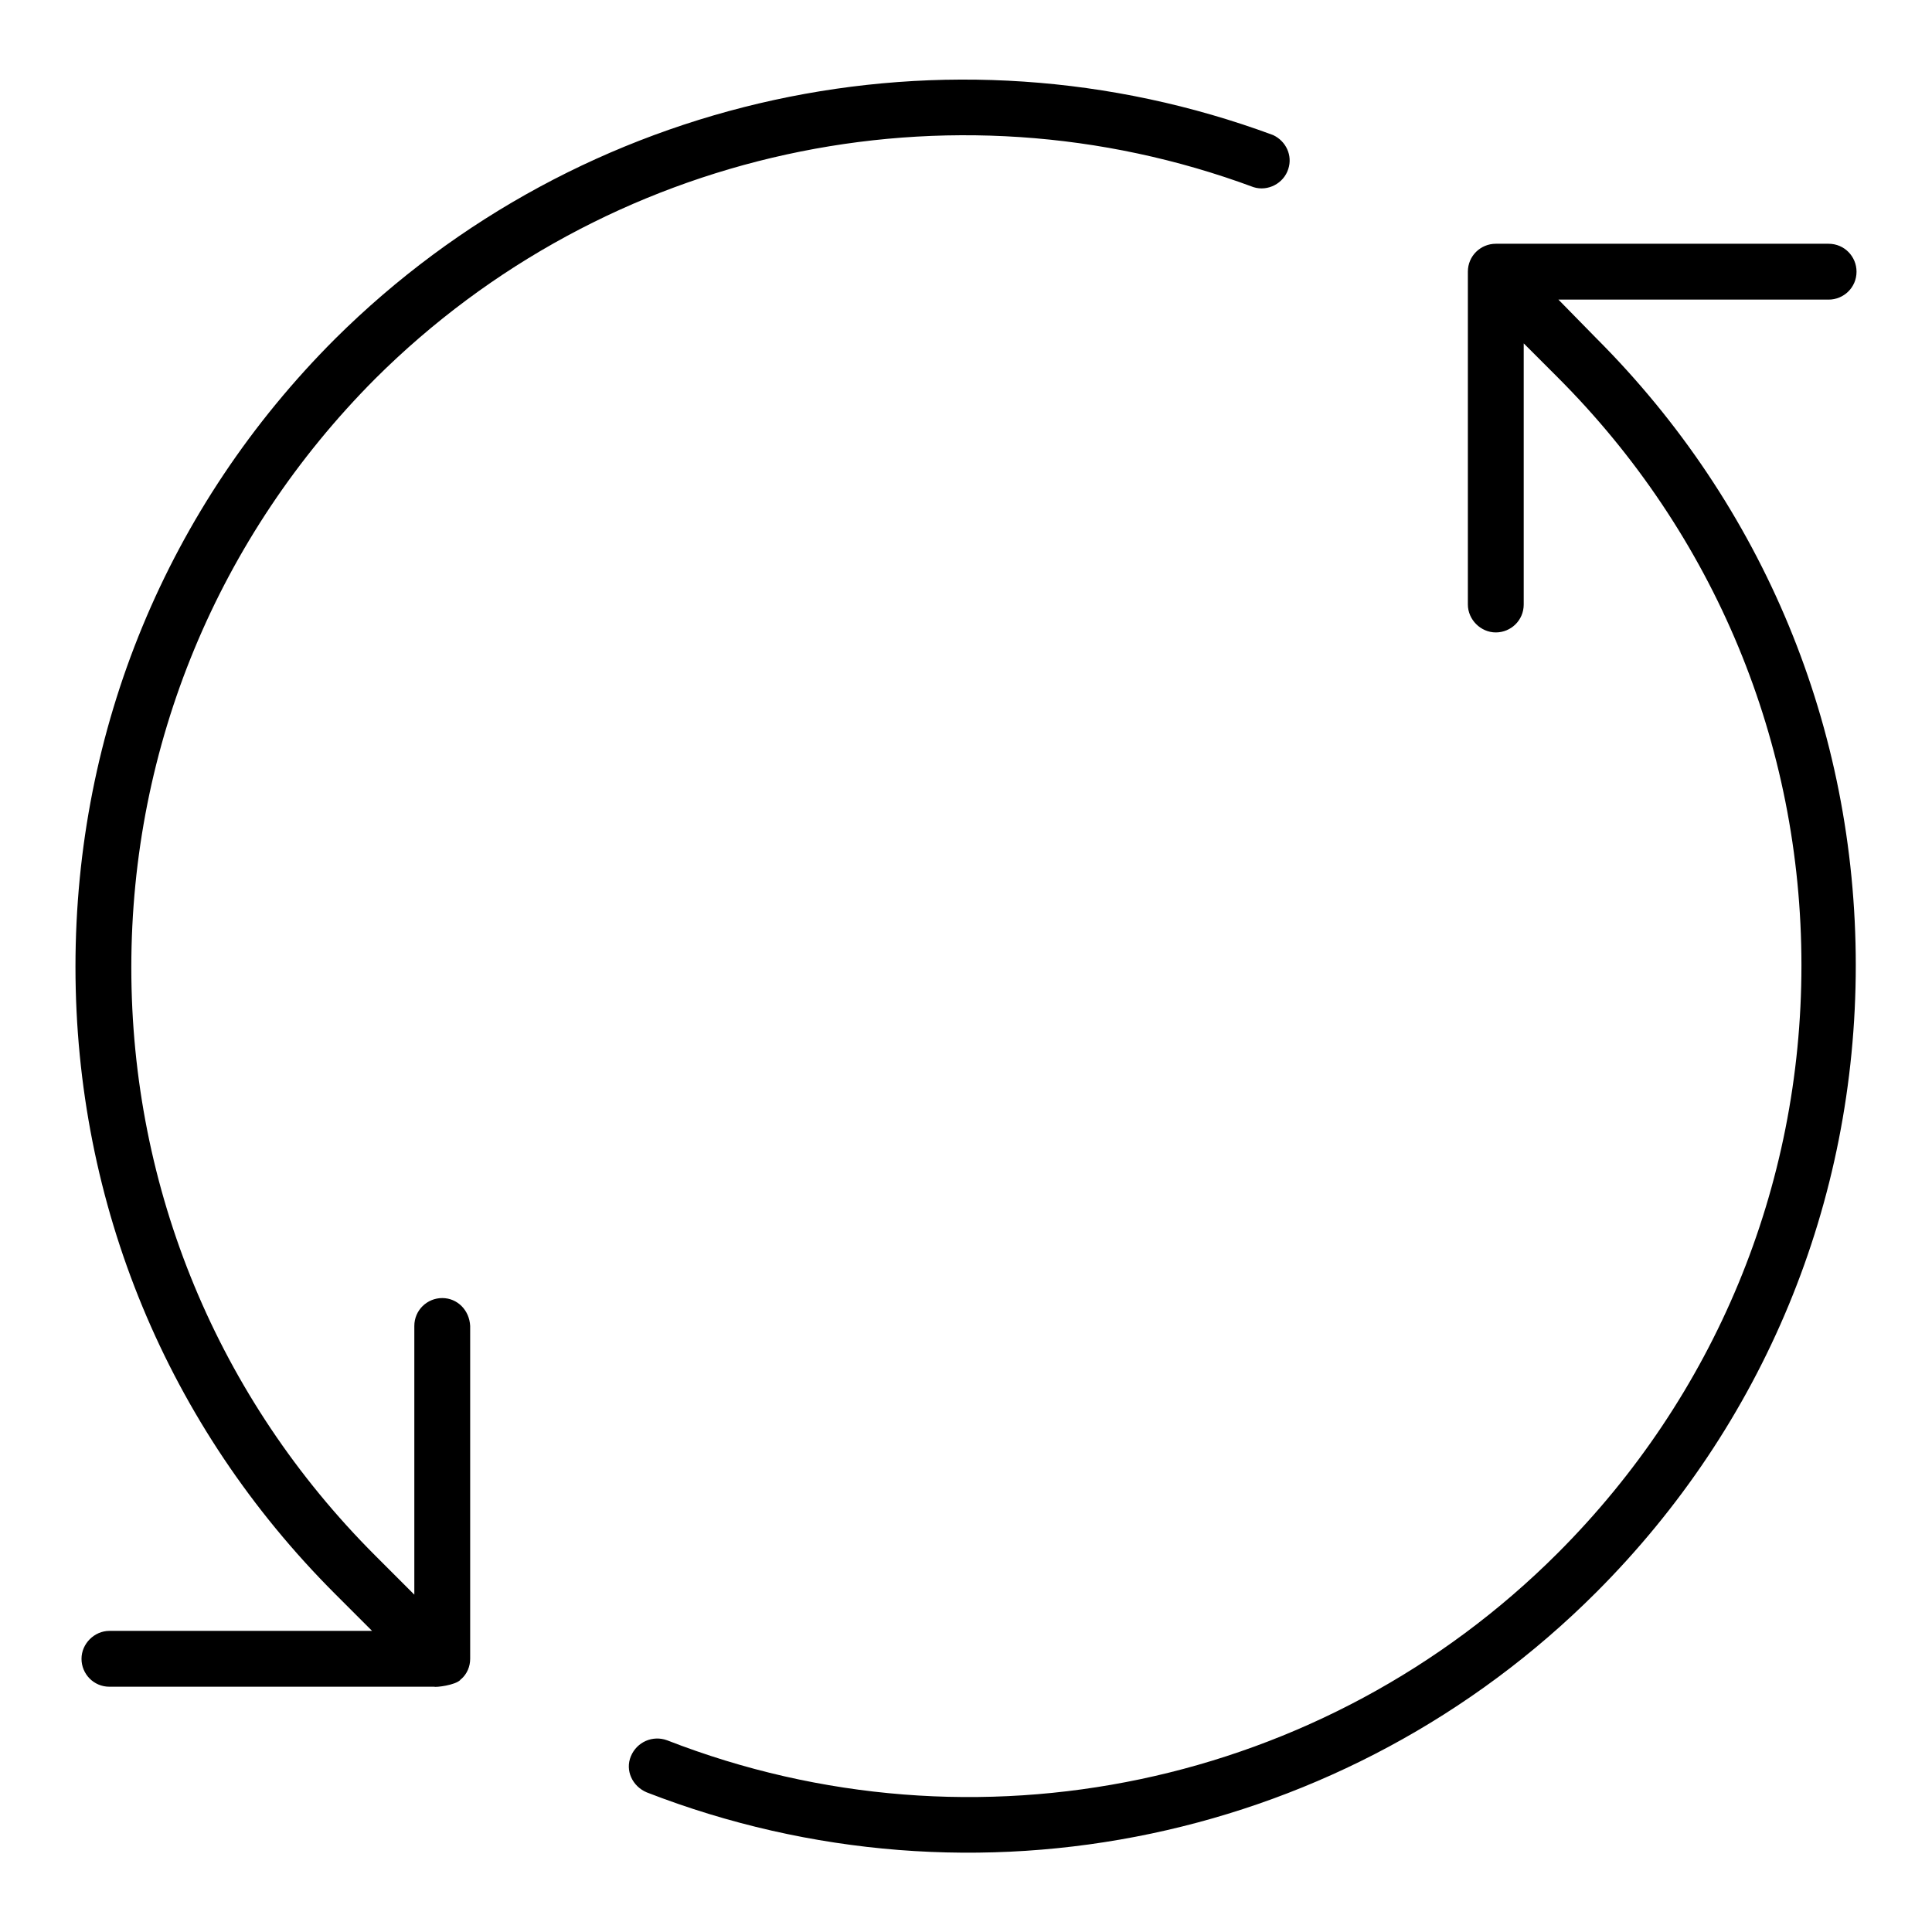
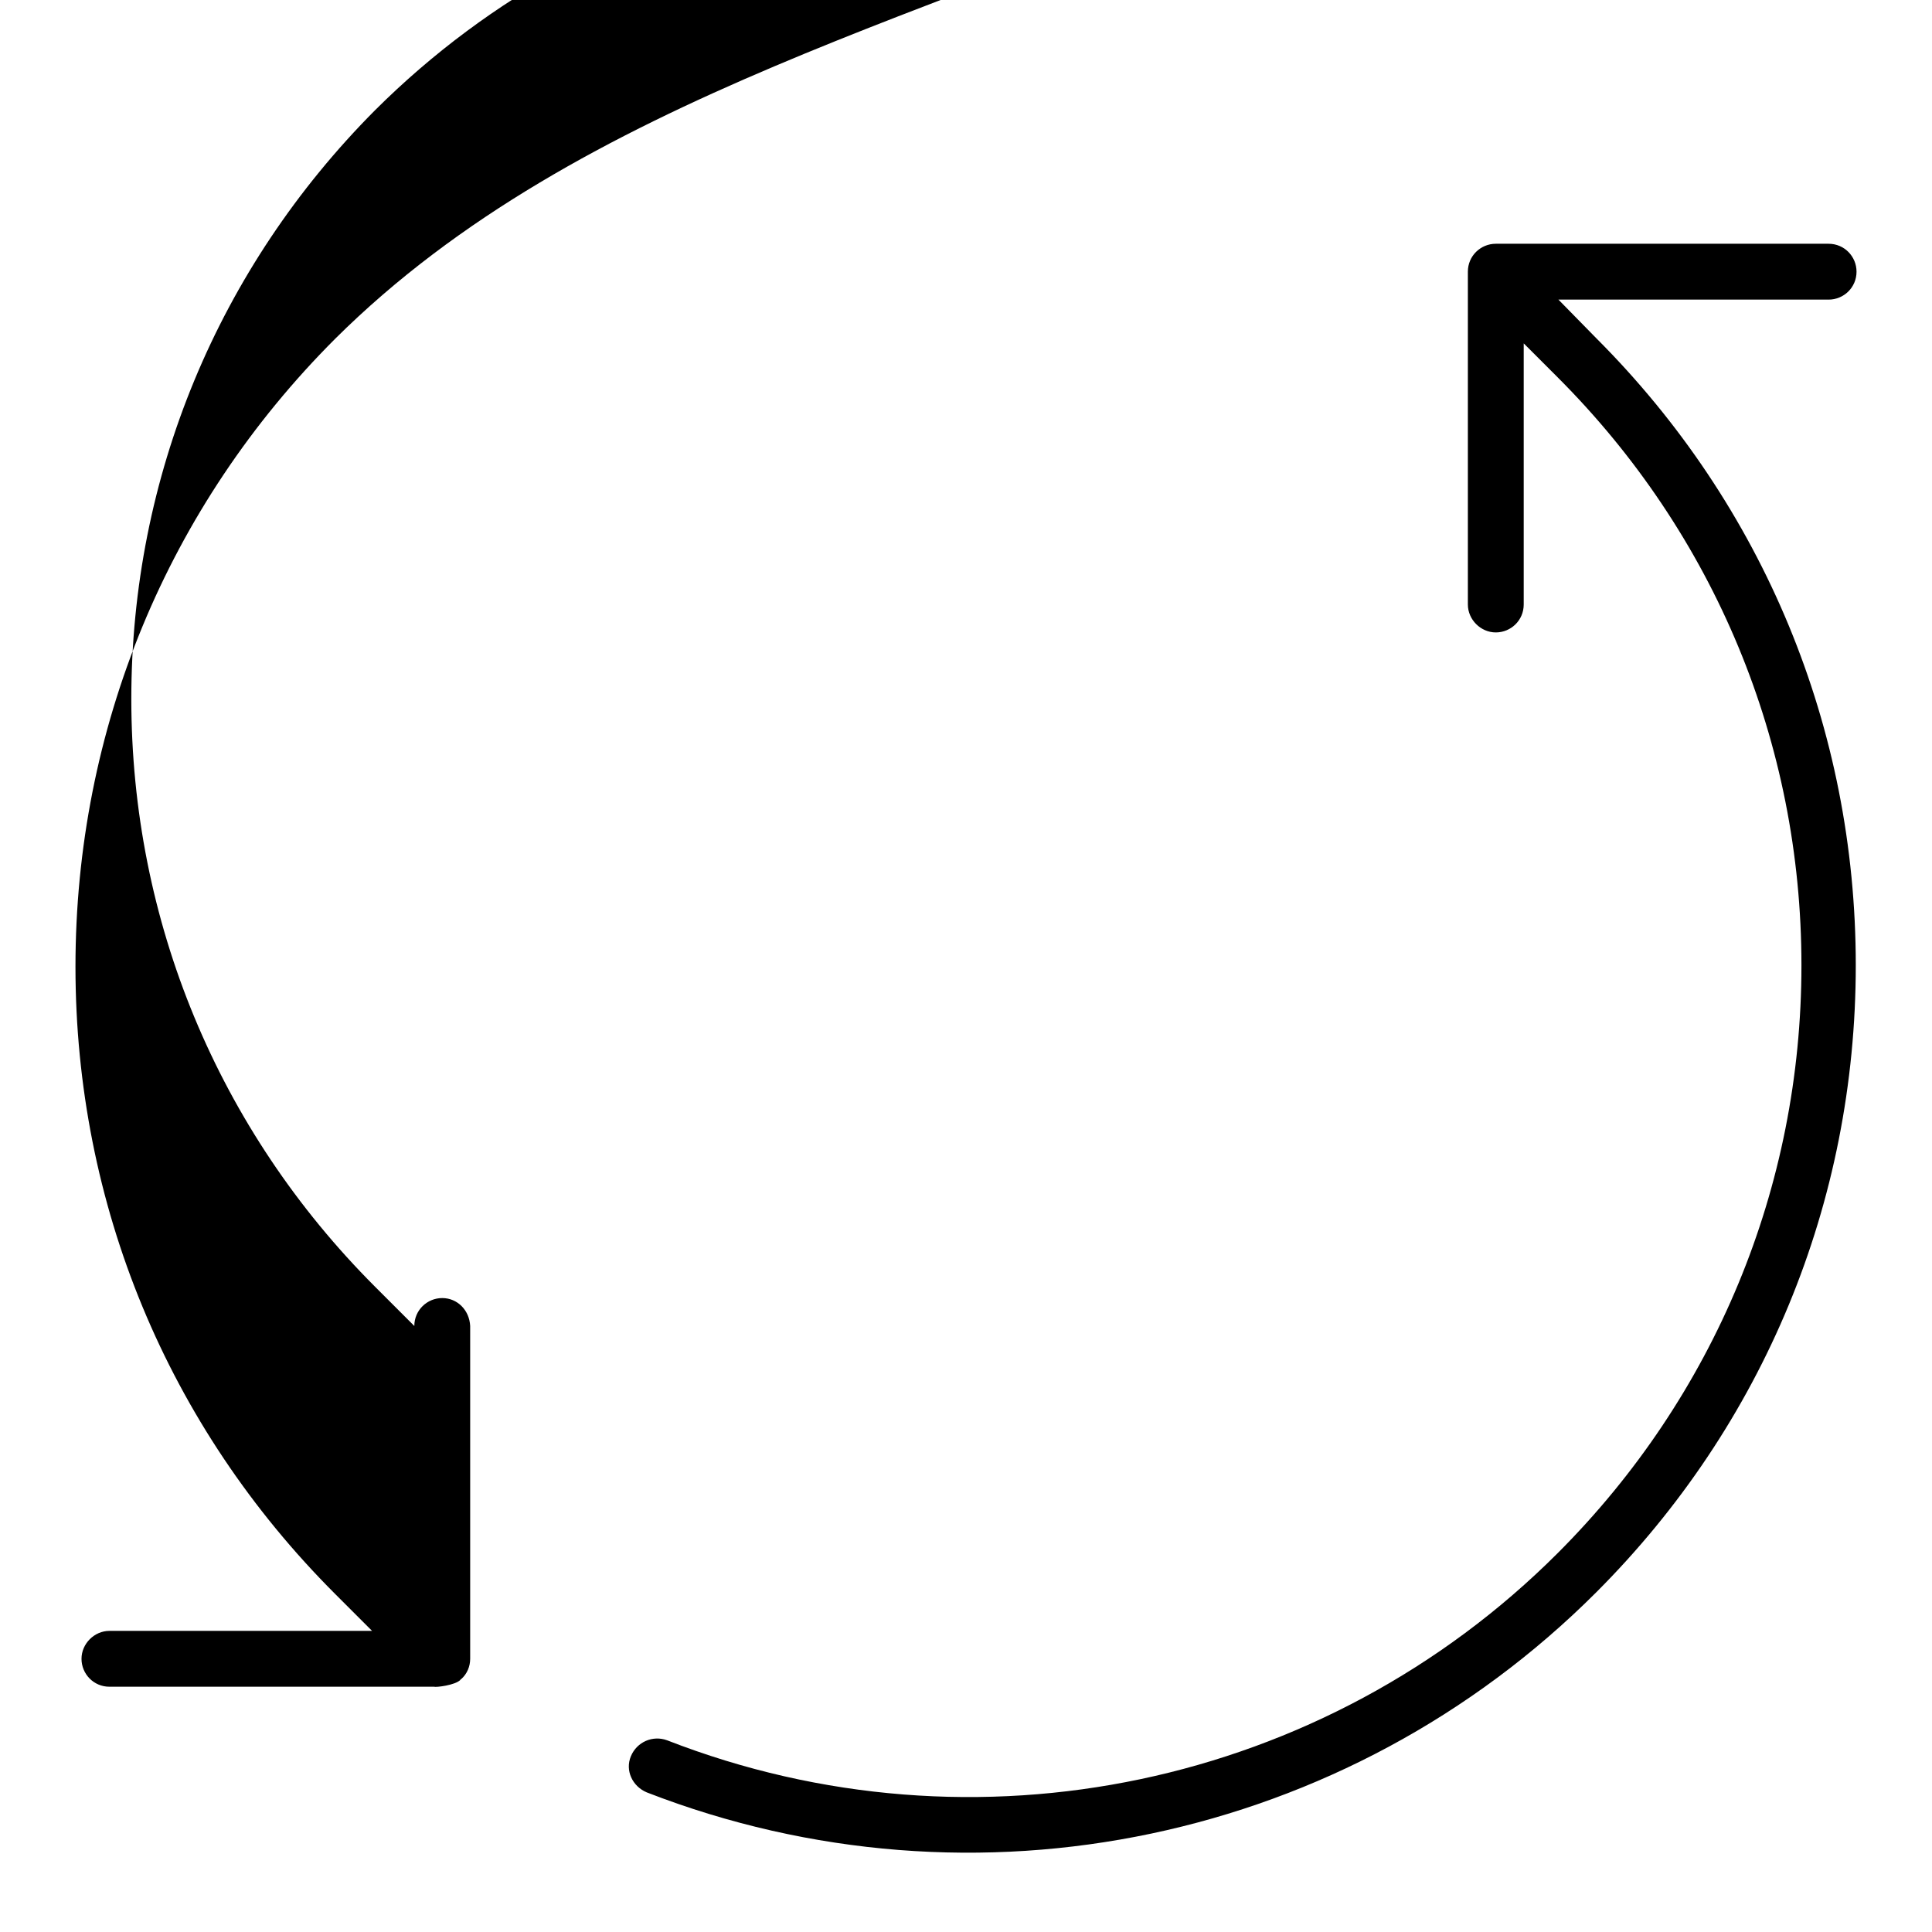
<svg xmlns="http://www.w3.org/2000/svg" version="1.1" x="0px" y="0px" viewBox="0 0 256 256" enable-background="new 0 0 256 256" xml:space="preserve">
  <g>
-     <path fill="#000000" d="M206.5,39.7h35.8c2,0,3.7-1.6,3.7-3.7c0-2-1.6-3.7-3.7-3.7h-44.1c-2,0-3.7,1.6-3.7,3.7v44.1 c0,2,1.7,3.7,3.7,3.7c2,0,3.7-1.6,3.7-3.7V45.5l4.5,4.5c20.8,20.8,32.3,48.5,32.3,77.9c0,29.4-11.5,57.1-32.3,77.9 c-30.9,30.9-77.2,40.7-118,24.8c-1.9-0.7-4,0.2-4.8,2.1s0.2,4,2.1,4.8l0,0c43.5,16.9,92.8,6.5,125.8-26.5 c22.2-22.2,34.4-51.7,34.4-83.1c0-31.4-12.2-60.9-34.4-83.1L206.5,39.7z M58.6,172c-2,0-3.7,1.6-3.7,3.7v35.6l-5.2-5.2 c-20.8-20.8-32.3-48.5-32.3-77.9s11.5-57.1,32.3-78c30.5-30.4,76-40.4,116.4-25.4c1.9,0.6,4-0.5,4.6-2.4c0.6-1.8-0.3-3.7-2-4.5 C125.5,1.9,77,12.5,44.4,44.9C22.2,67.1,10,96.6,10,128.1s12.2,60.9,34.4,83.1l4.9,4.9H14.5c-2,0-3.7,1.7-3.7,3.7 c0,2,1.6,3.7,3.7,3.7h43c0.3,0.1,2.8-0.2,3.5-0.9c0,0,0-0.1,0.1-0.1c0.8-0.7,1.2-1.7,1.2-2.7v-44.1C62.2,173.6,60.6,172,58.6,172z" />
+     <path fill="#000000" d="M206.5,39.7h35.8c2,0,3.7-1.6,3.7-3.7c0-2-1.6-3.7-3.7-3.7h-44.1c-2,0-3.7,1.6-3.7,3.7v44.1 c0,2,1.7,3.7,3.7,3.7c2,0,3.7-1.6,3.7-3.7V45.5l4.5,4.5c20.8,20.8,32.3,48.5,32.3,77.9c0,29.4-11.5,57.1-32.3,77.9 c-30.9,30.9-77.2,40.7-118,24.8c-1.9-0.7-4,0.2-4.8,2.1s0.2,4,2.1,4.8l0,0c43.5,16.9,92.8,6.5,125.8-26.5 c22.2-22.2,34.4-51.7,34.4-83.1c0-31.4-12.2-60.9-34.4-83.1L206.5,39.7z M58.6,172c-2,0-3.7,1.6-3.7,3.7l-5.2-5.2 c-20.8-20.8-32.3-48.5-32.3-77.9s11.5-57.1,32.3-78c30.5-30.4,76-40.4,116.4-25.4c1.9,0.6,4-0.5,4.6-2.4c0.6-1.8-0.3-3.7-2-4.5 C125.5,1.9,77,12.5,44.4,44.9C22.2,67.1,10,96.6,10,128.1s12.2,60.9,34.4,83.1l4.9,4.9H14.5c-2,0-3.7,1.7-3.7,3.7 c0,2,1.6,3.7,3.7,3.7h43c0.3,0.1,2.8-0.2,3.5-0.9c0,0,0-0.1,0.1-0.1c0.8-0.7,1.2-1.7,1.2-2.7v-44.1C62.2,173.6,60.6,172,58.6,172z" />
  </g>
</svg>